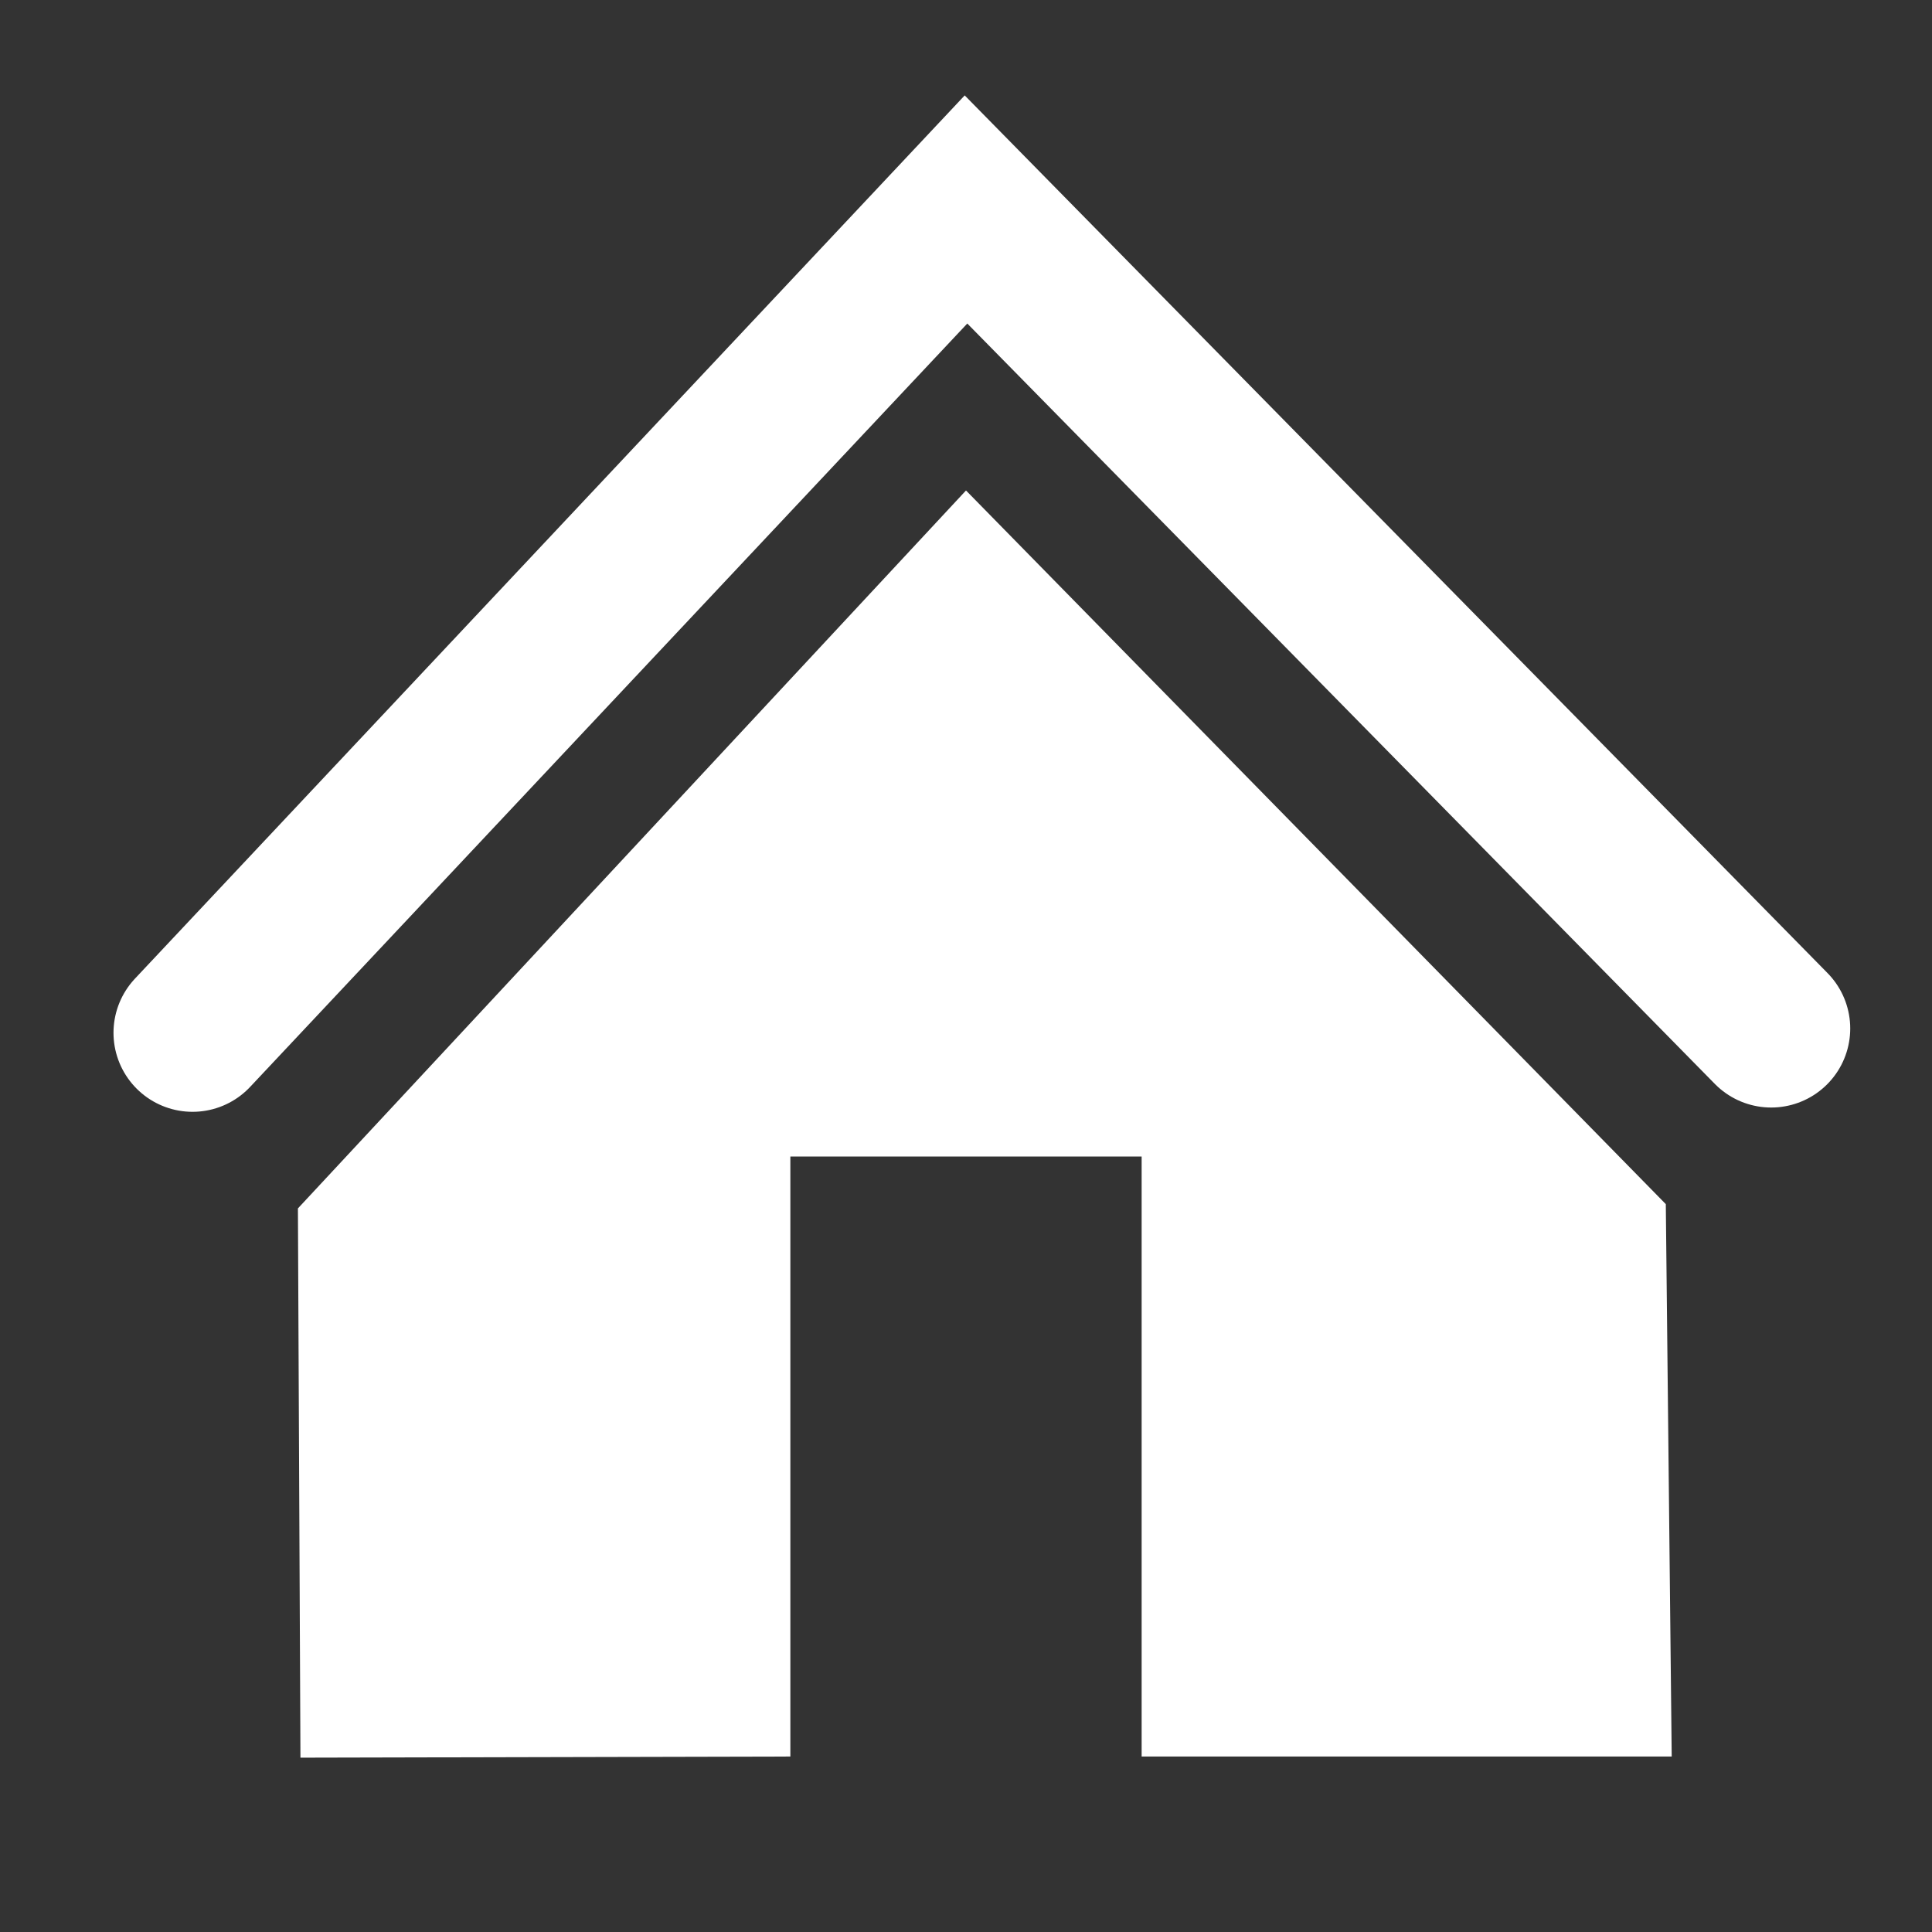
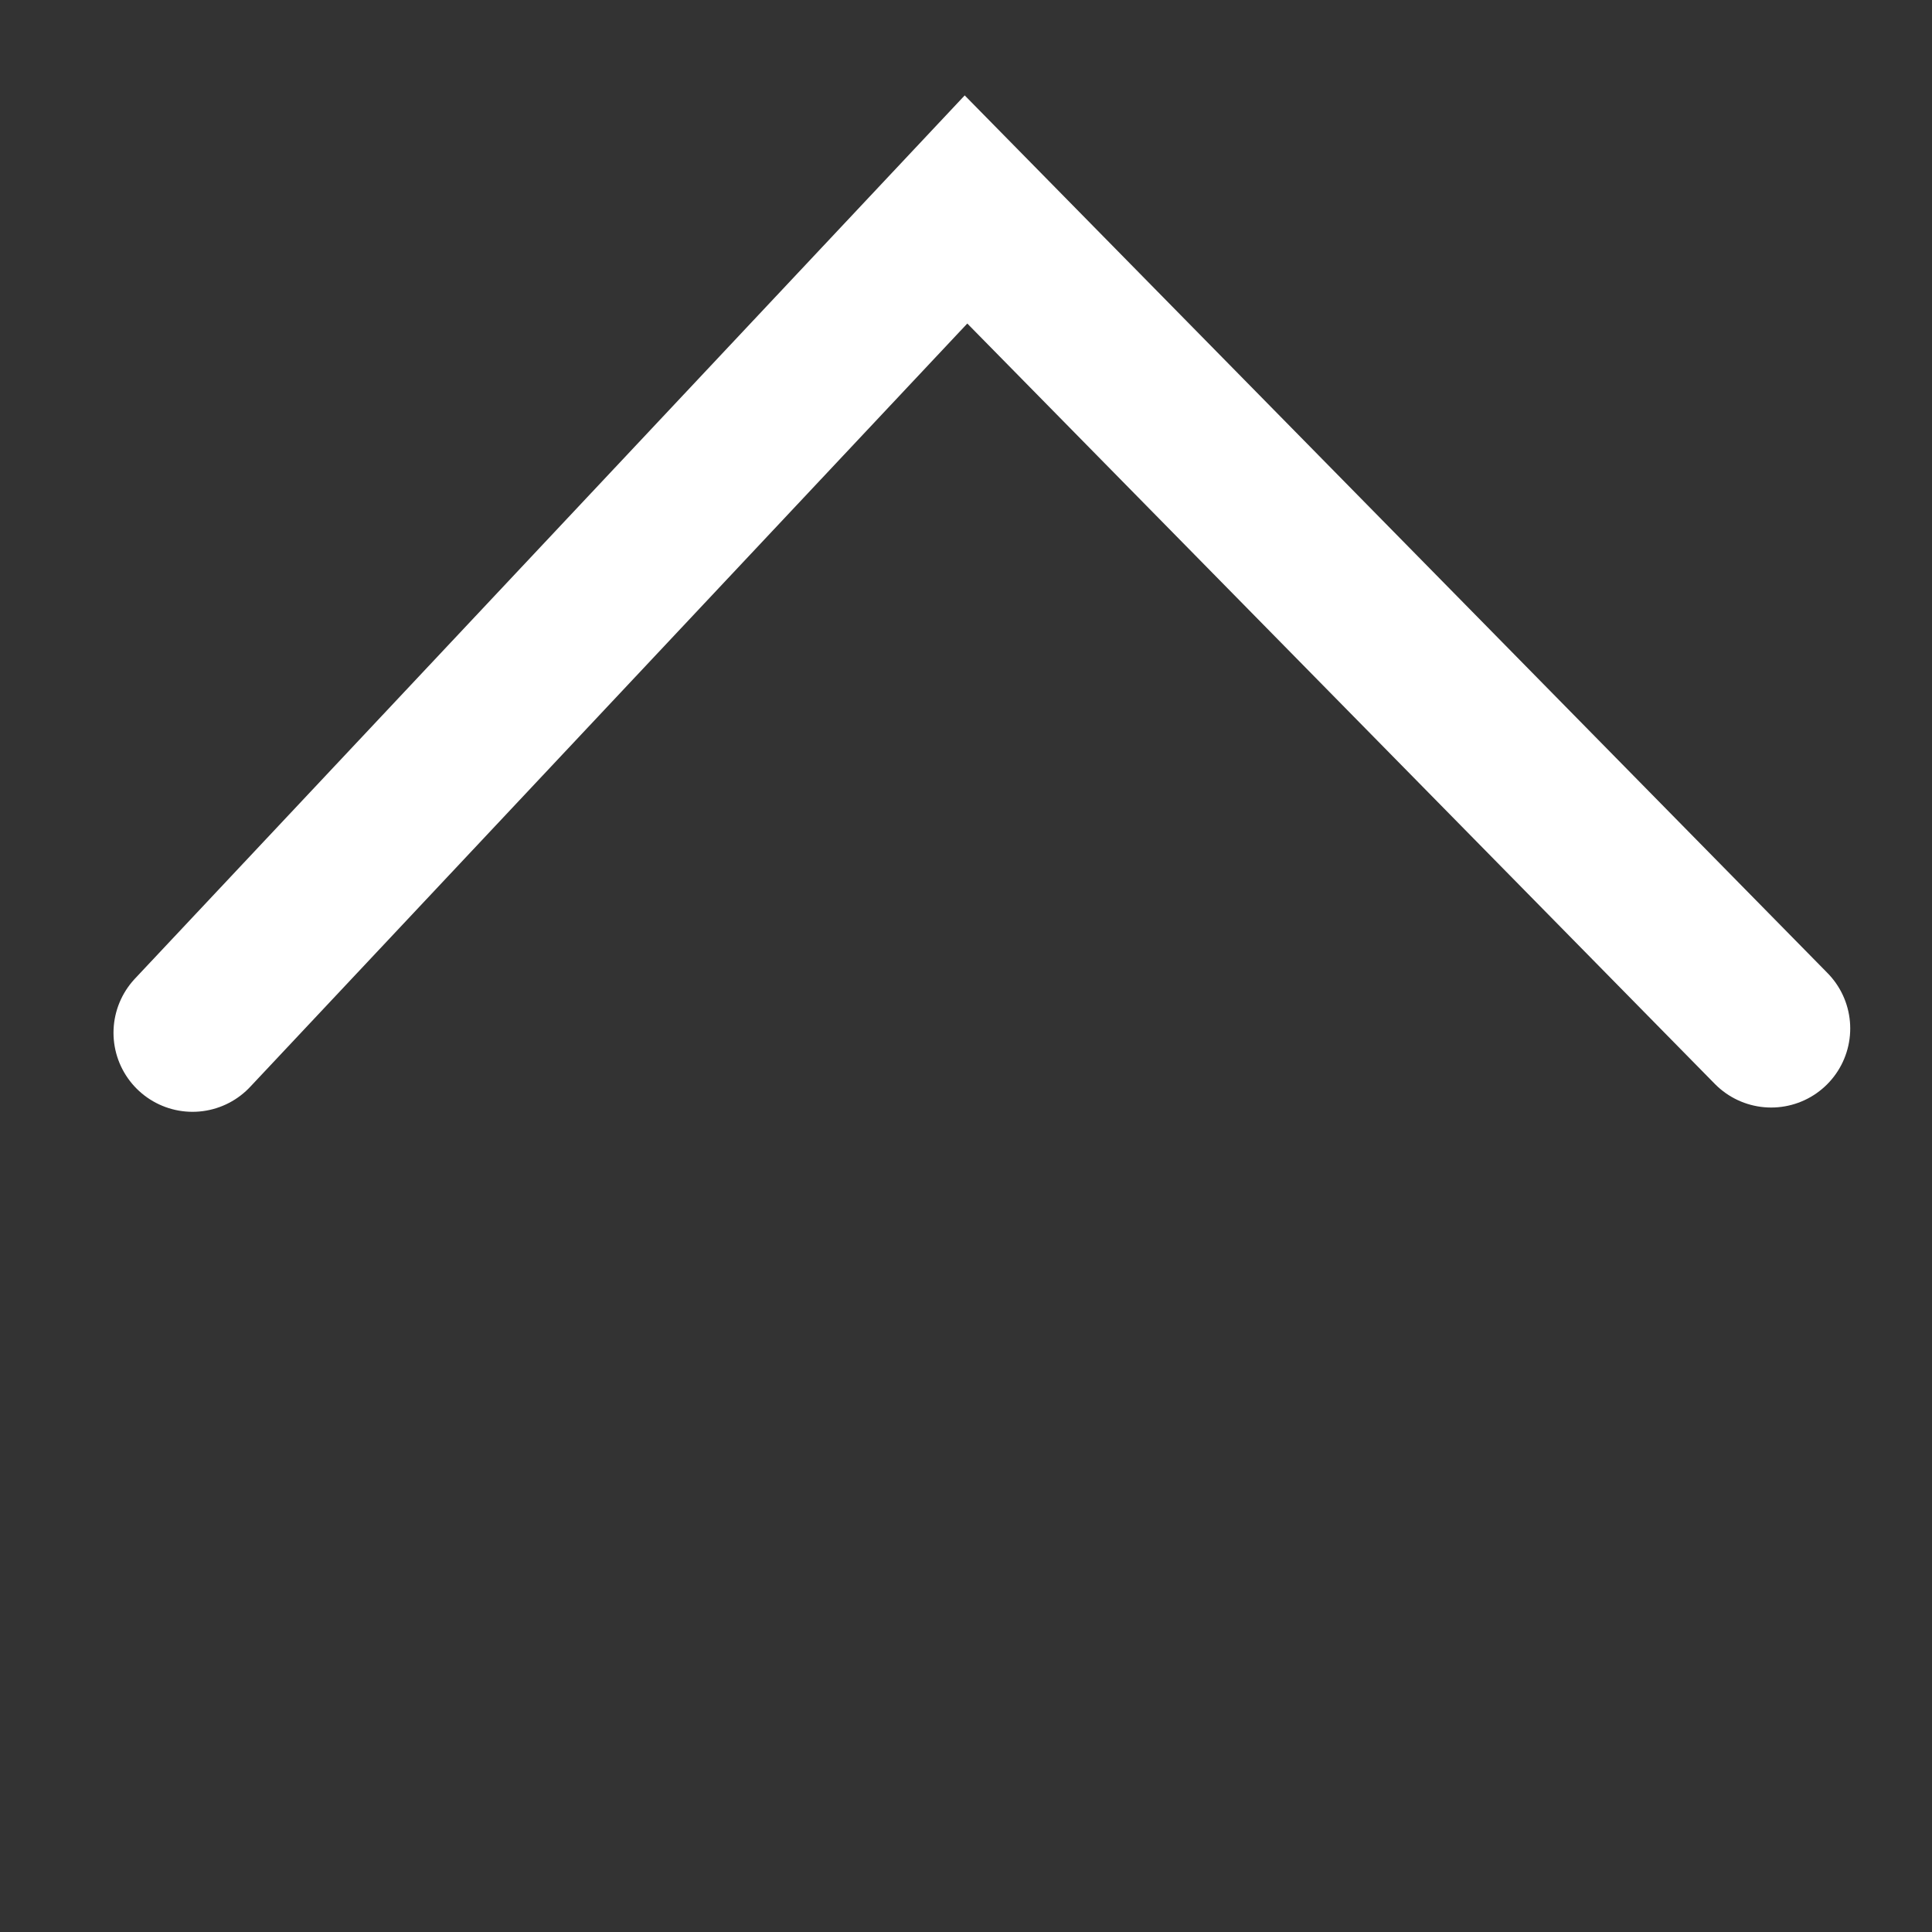
<svg xmlns="http://www.w3.org/2000/svg" width="55" height="55">
  <rect width="100%" height="100%" fill="#333333" stroke="none" />
  <g id="go-home">
-     <path d="M 27.5 13.963 L 8.481 34.401 L 8.553 50.037 L 22.5 50.005 L 22.5 32.924 L 32.5 32.924 L 32.5 50.005 L 47.59 50.005 L 47.422 34.279 Z" stroke="none" fill="#FFFFFF" stroke-linecap="round" stroke-width="3.5" />
    <path d="M 5.481 29.401 L 27.5 5.963 L 50.422 29.279" stroke="#FFFFFF" fill="none" stroke-linecap="round" stroke-width="4.5" />&gt;
 </g>
</svg>